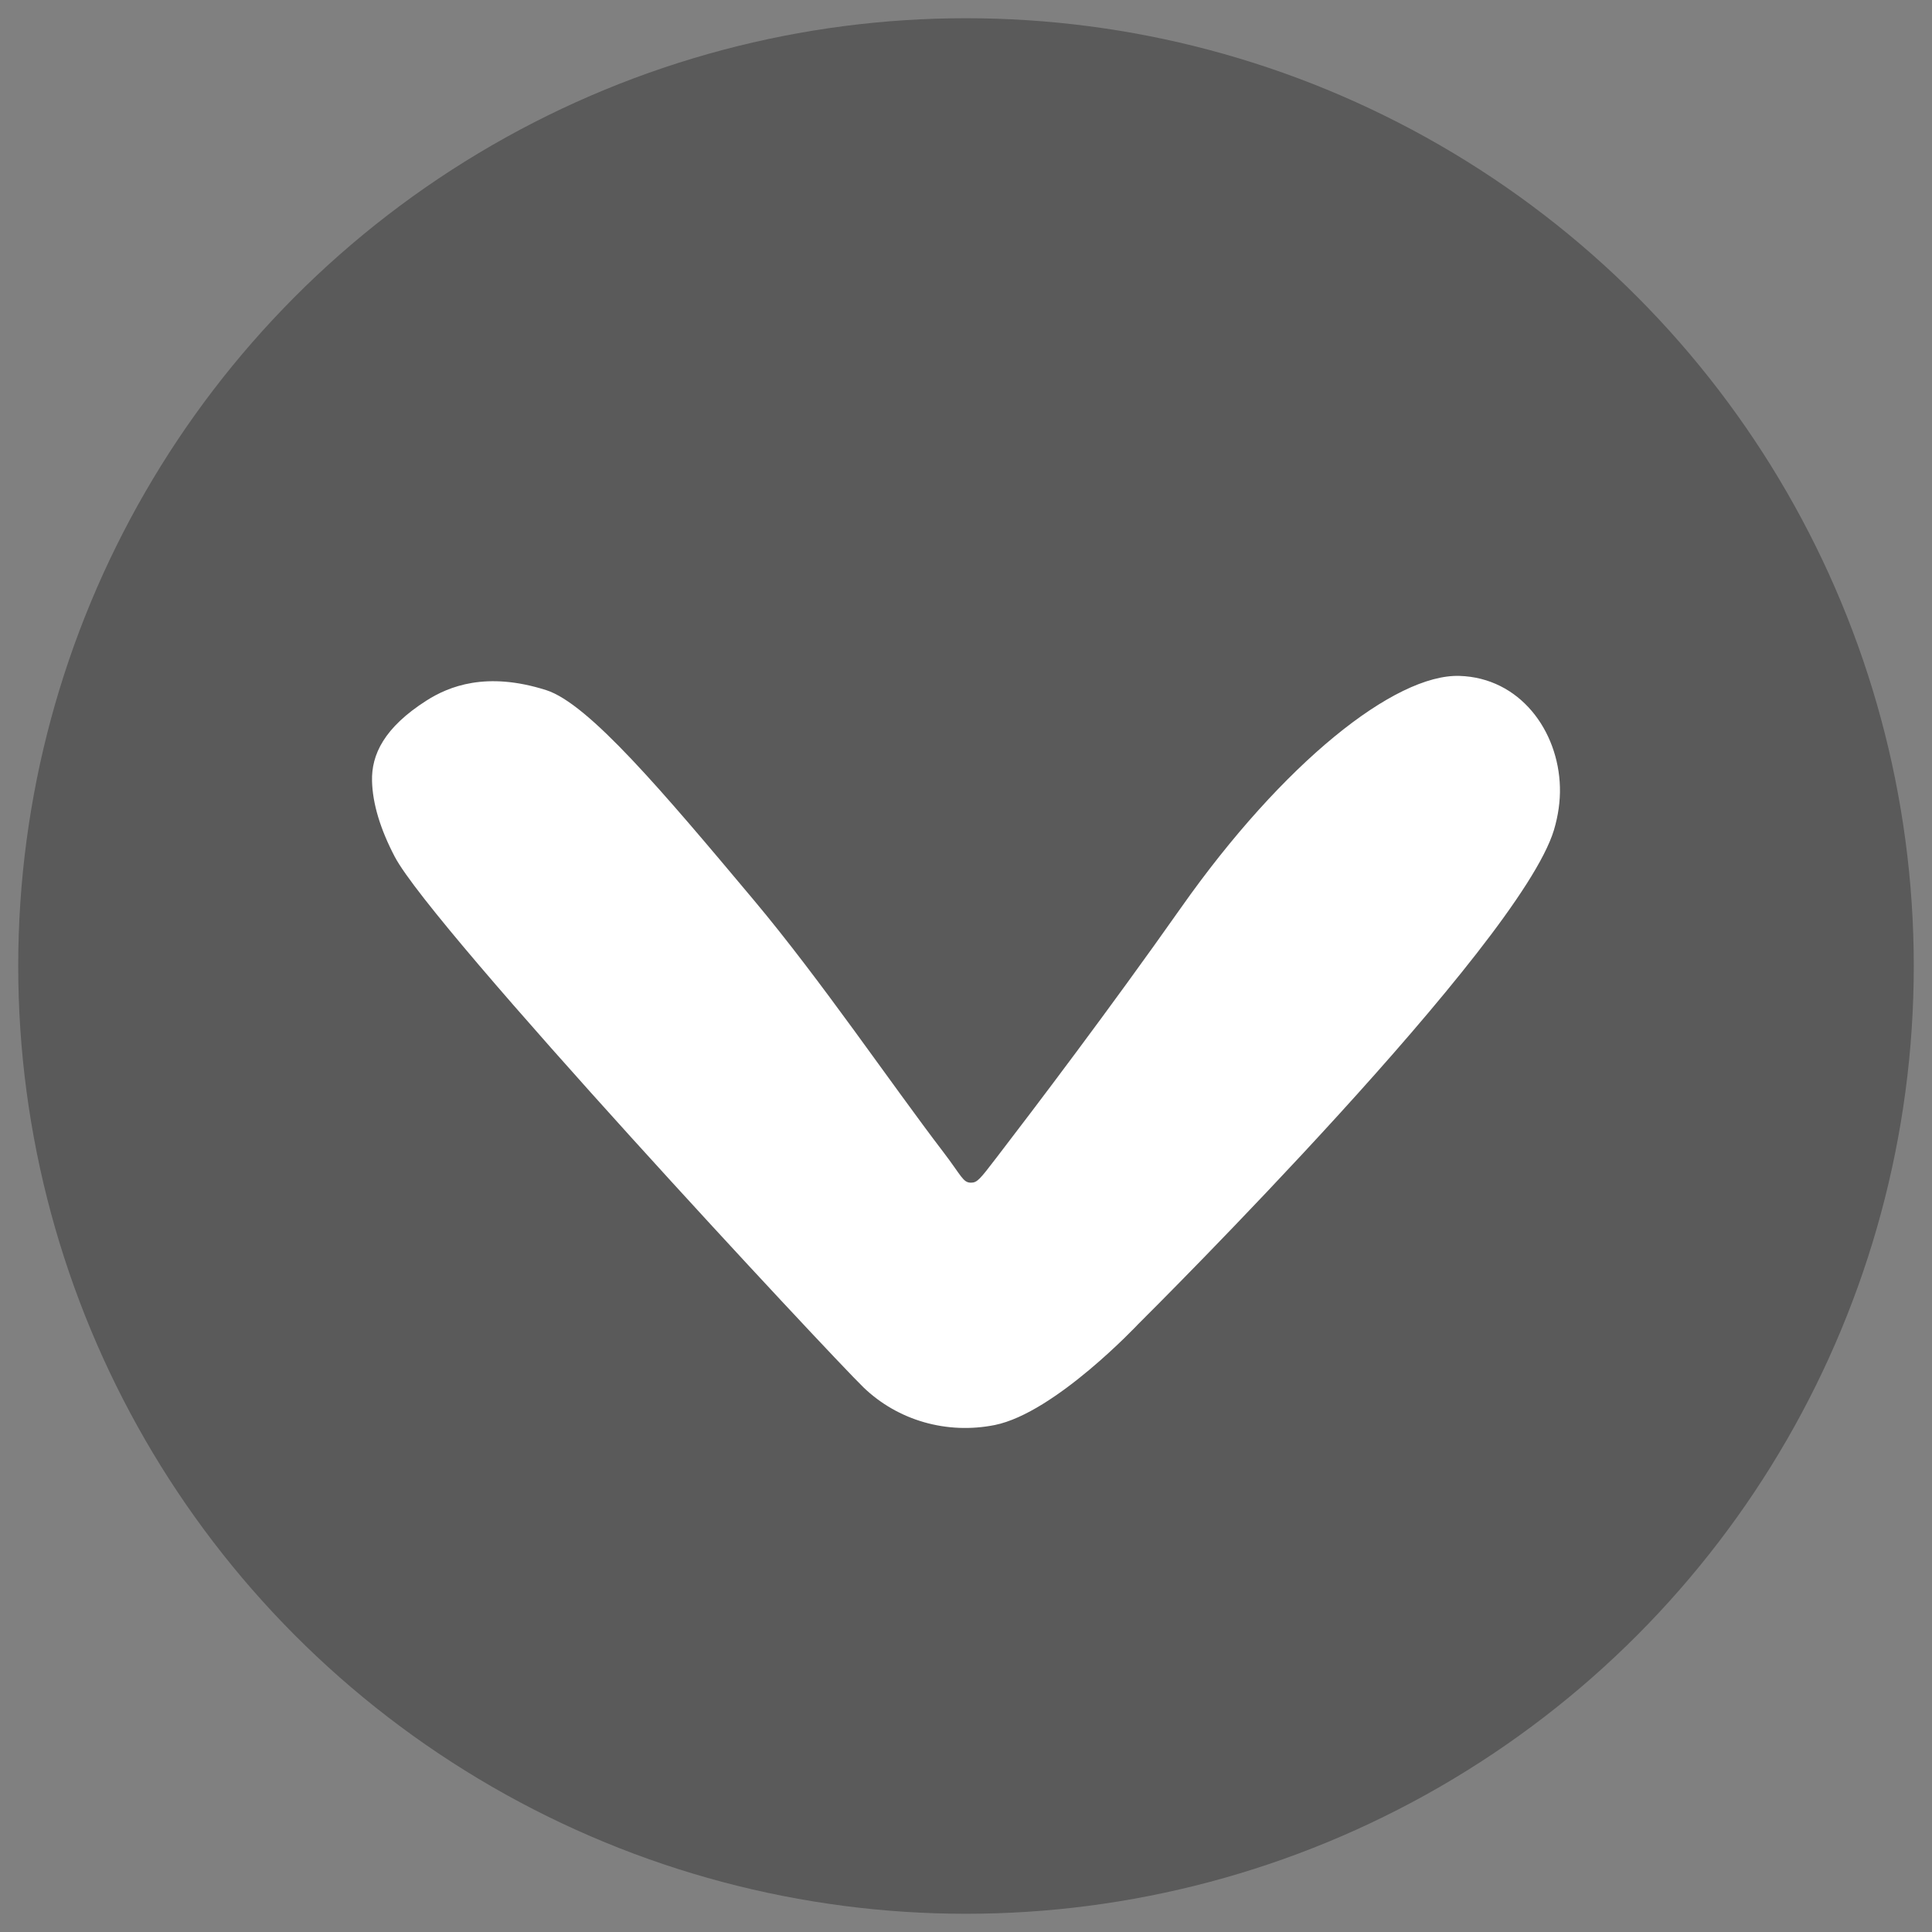
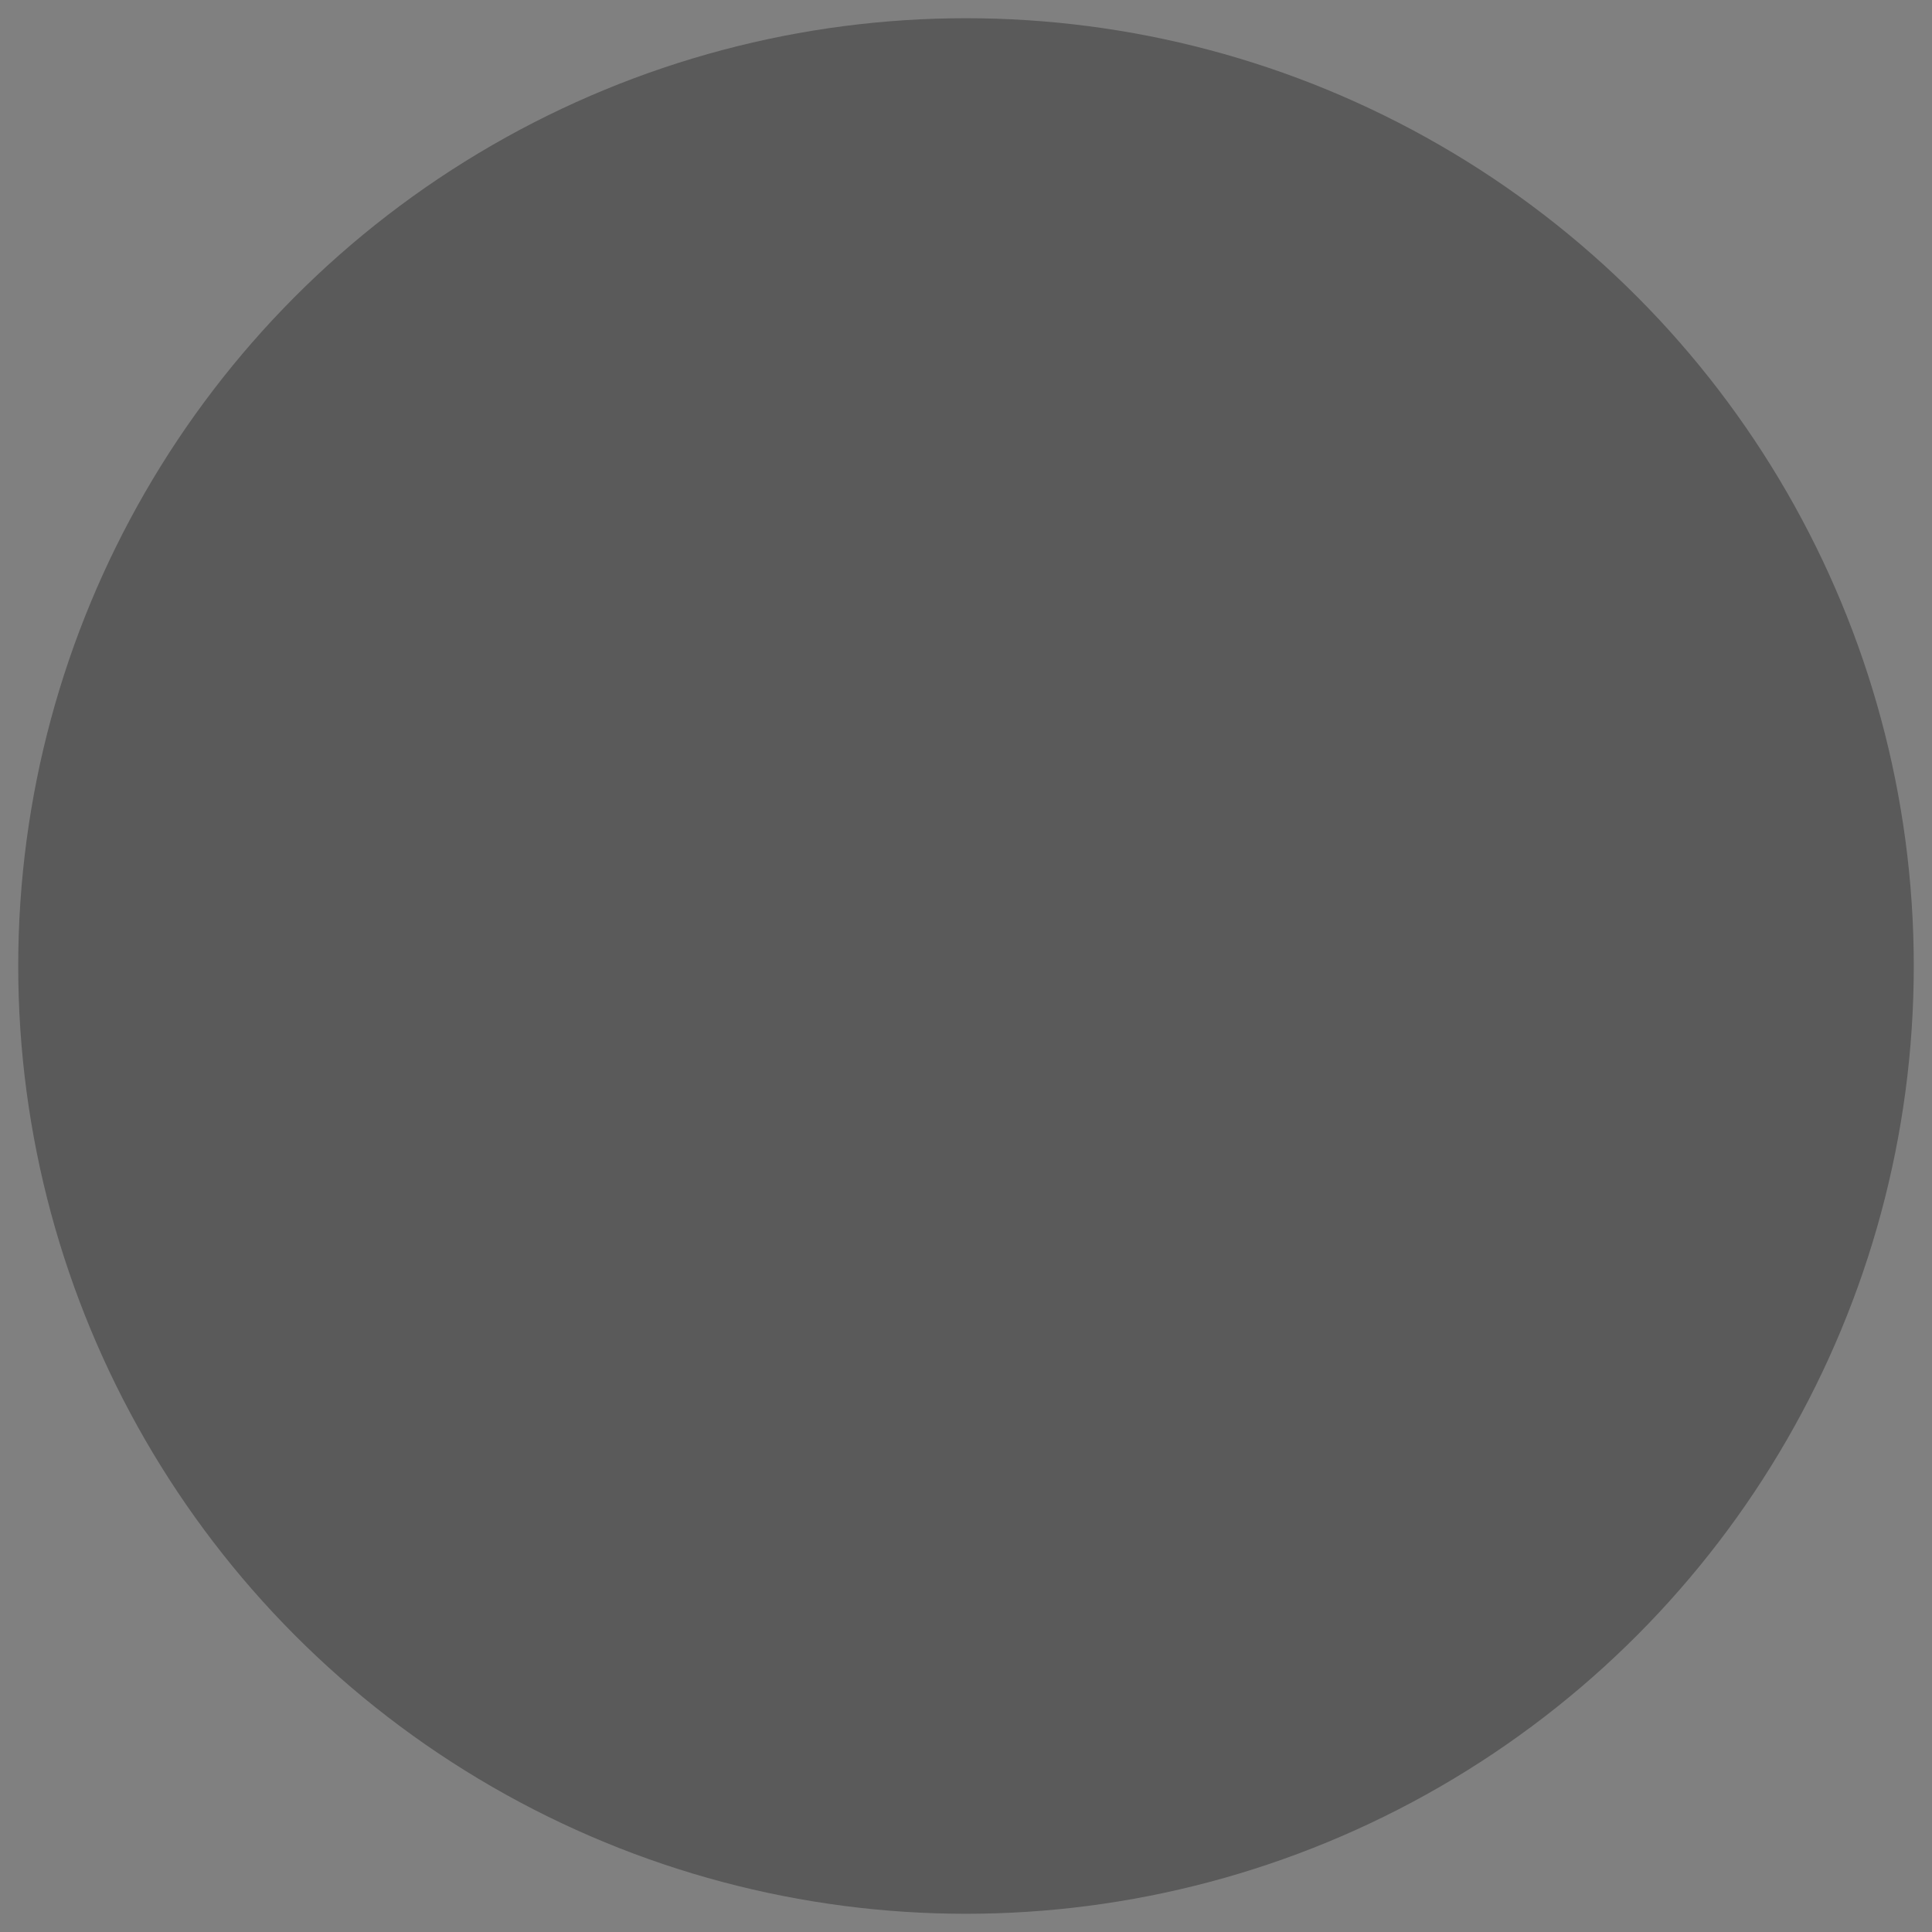
<svg xmlns="http://www.w3.org/2000/svg" version="1.1" id="Layer_1" x="0px" y="0px" width="53px" height="53px" viewBox="-0.5 -0.5 53 53" enable-background="new -0.5 -0.5 53 53" xml:space="preserve">
  <rect x="-0.5" y="-0.5" width="53" height="53" fill="#808080" stroke="none" />
  <g id="Layer_2">
    <circle opacity="0.3" enable-background="new    " cx="26" cy="26" r="26" />
  </g>
  <g id="Layer_1_1_">
-     <path fill="#FFFFFF" d="M26.791,38.592c1.654-0.336,3.93-2.765,3.938-2.773c0.426-0.424,10.451-10.397,11.4-13.55   c0.118-0.396,0.174-0.791,0.164-1.177c-0.041-1.548-1.098-3-2.757-3.05c-1.767-0.053-4.829,2.371-7.64,6.362   c-1.957,2.779-3.998,5.471-5.057,6.85c-0.462,0.603-0.531,0.69-0.704,0.69c-0.219,0-0.26-0.189-0.747-0.827   c-1.45-1.896-3.364-4.725-5.209-6.925c-2.497-2.978-4.534-5.391-5.696-5.76c-1.64-0.522-2.671-0.104-3.284,0.287   c-1.162,0.741-1.513,1.486-1.493,2.21c0.016,0.617,0.226,1.315,0.623,2.073c1.034,1.972,11.961,13.688,12.855,14.554   C24.129,38.469,25.476,38.855,26.791,38.592z" />
-   </g>
+     </g>
</svg>